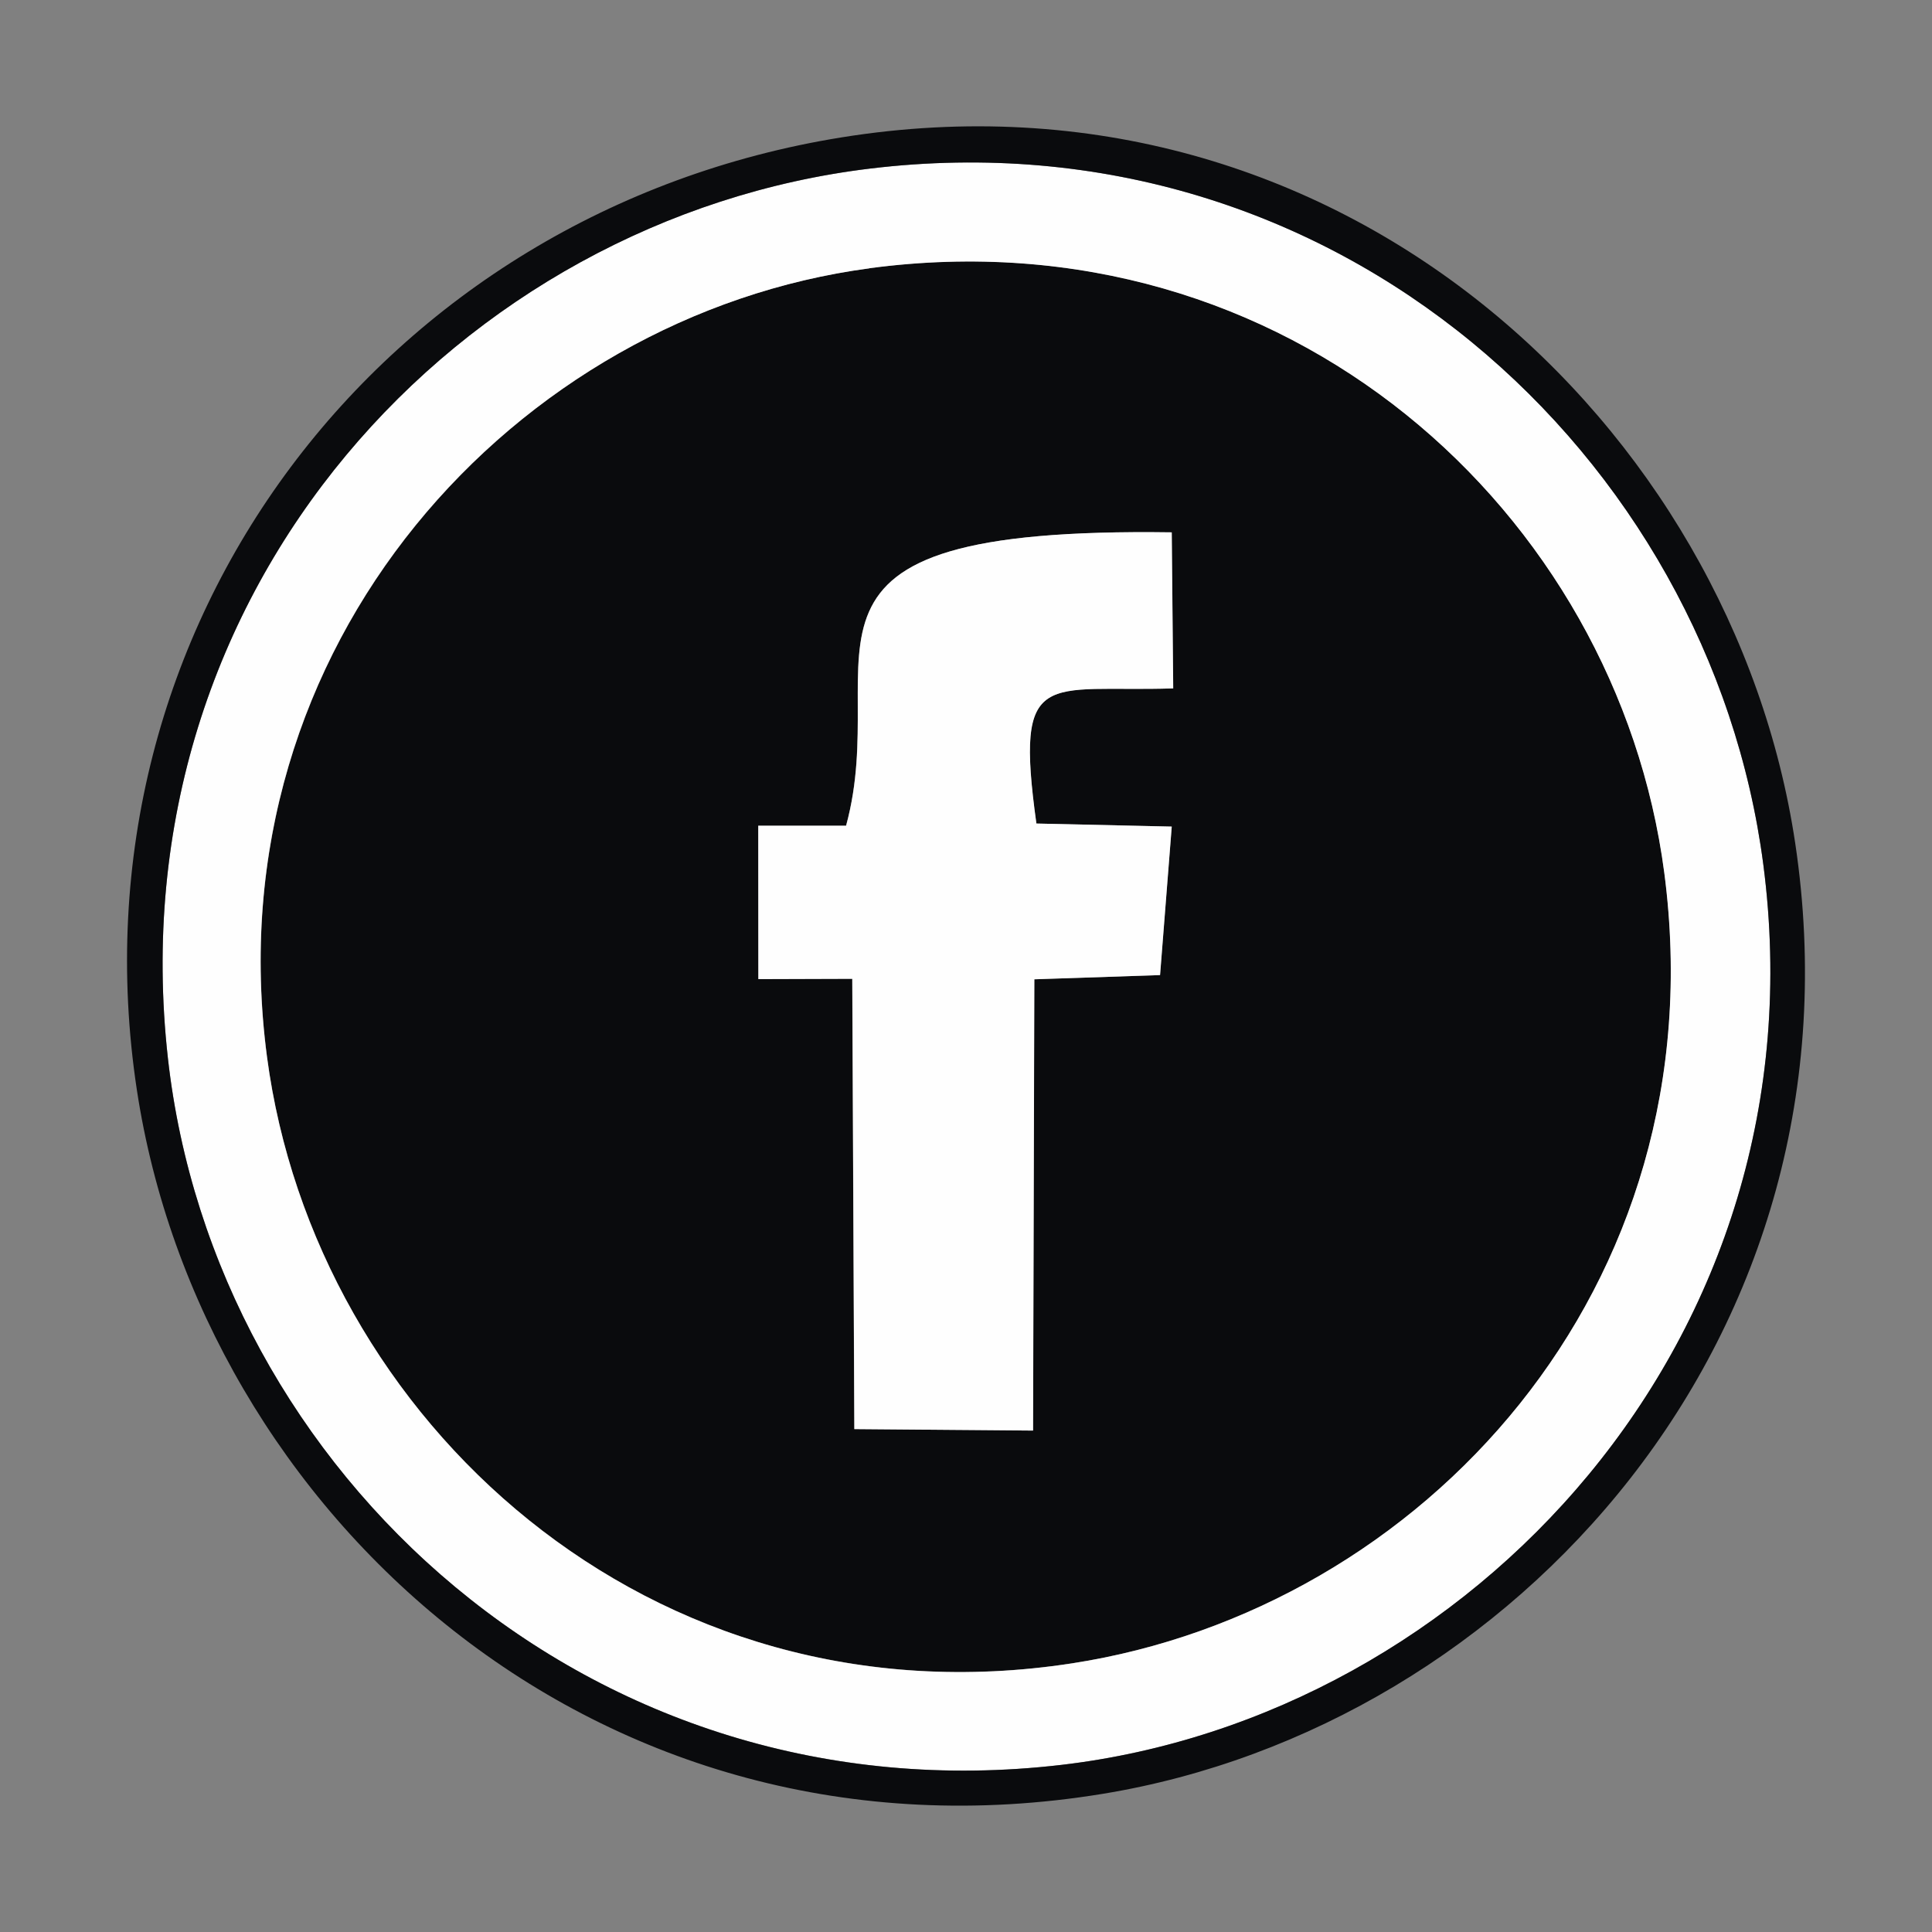
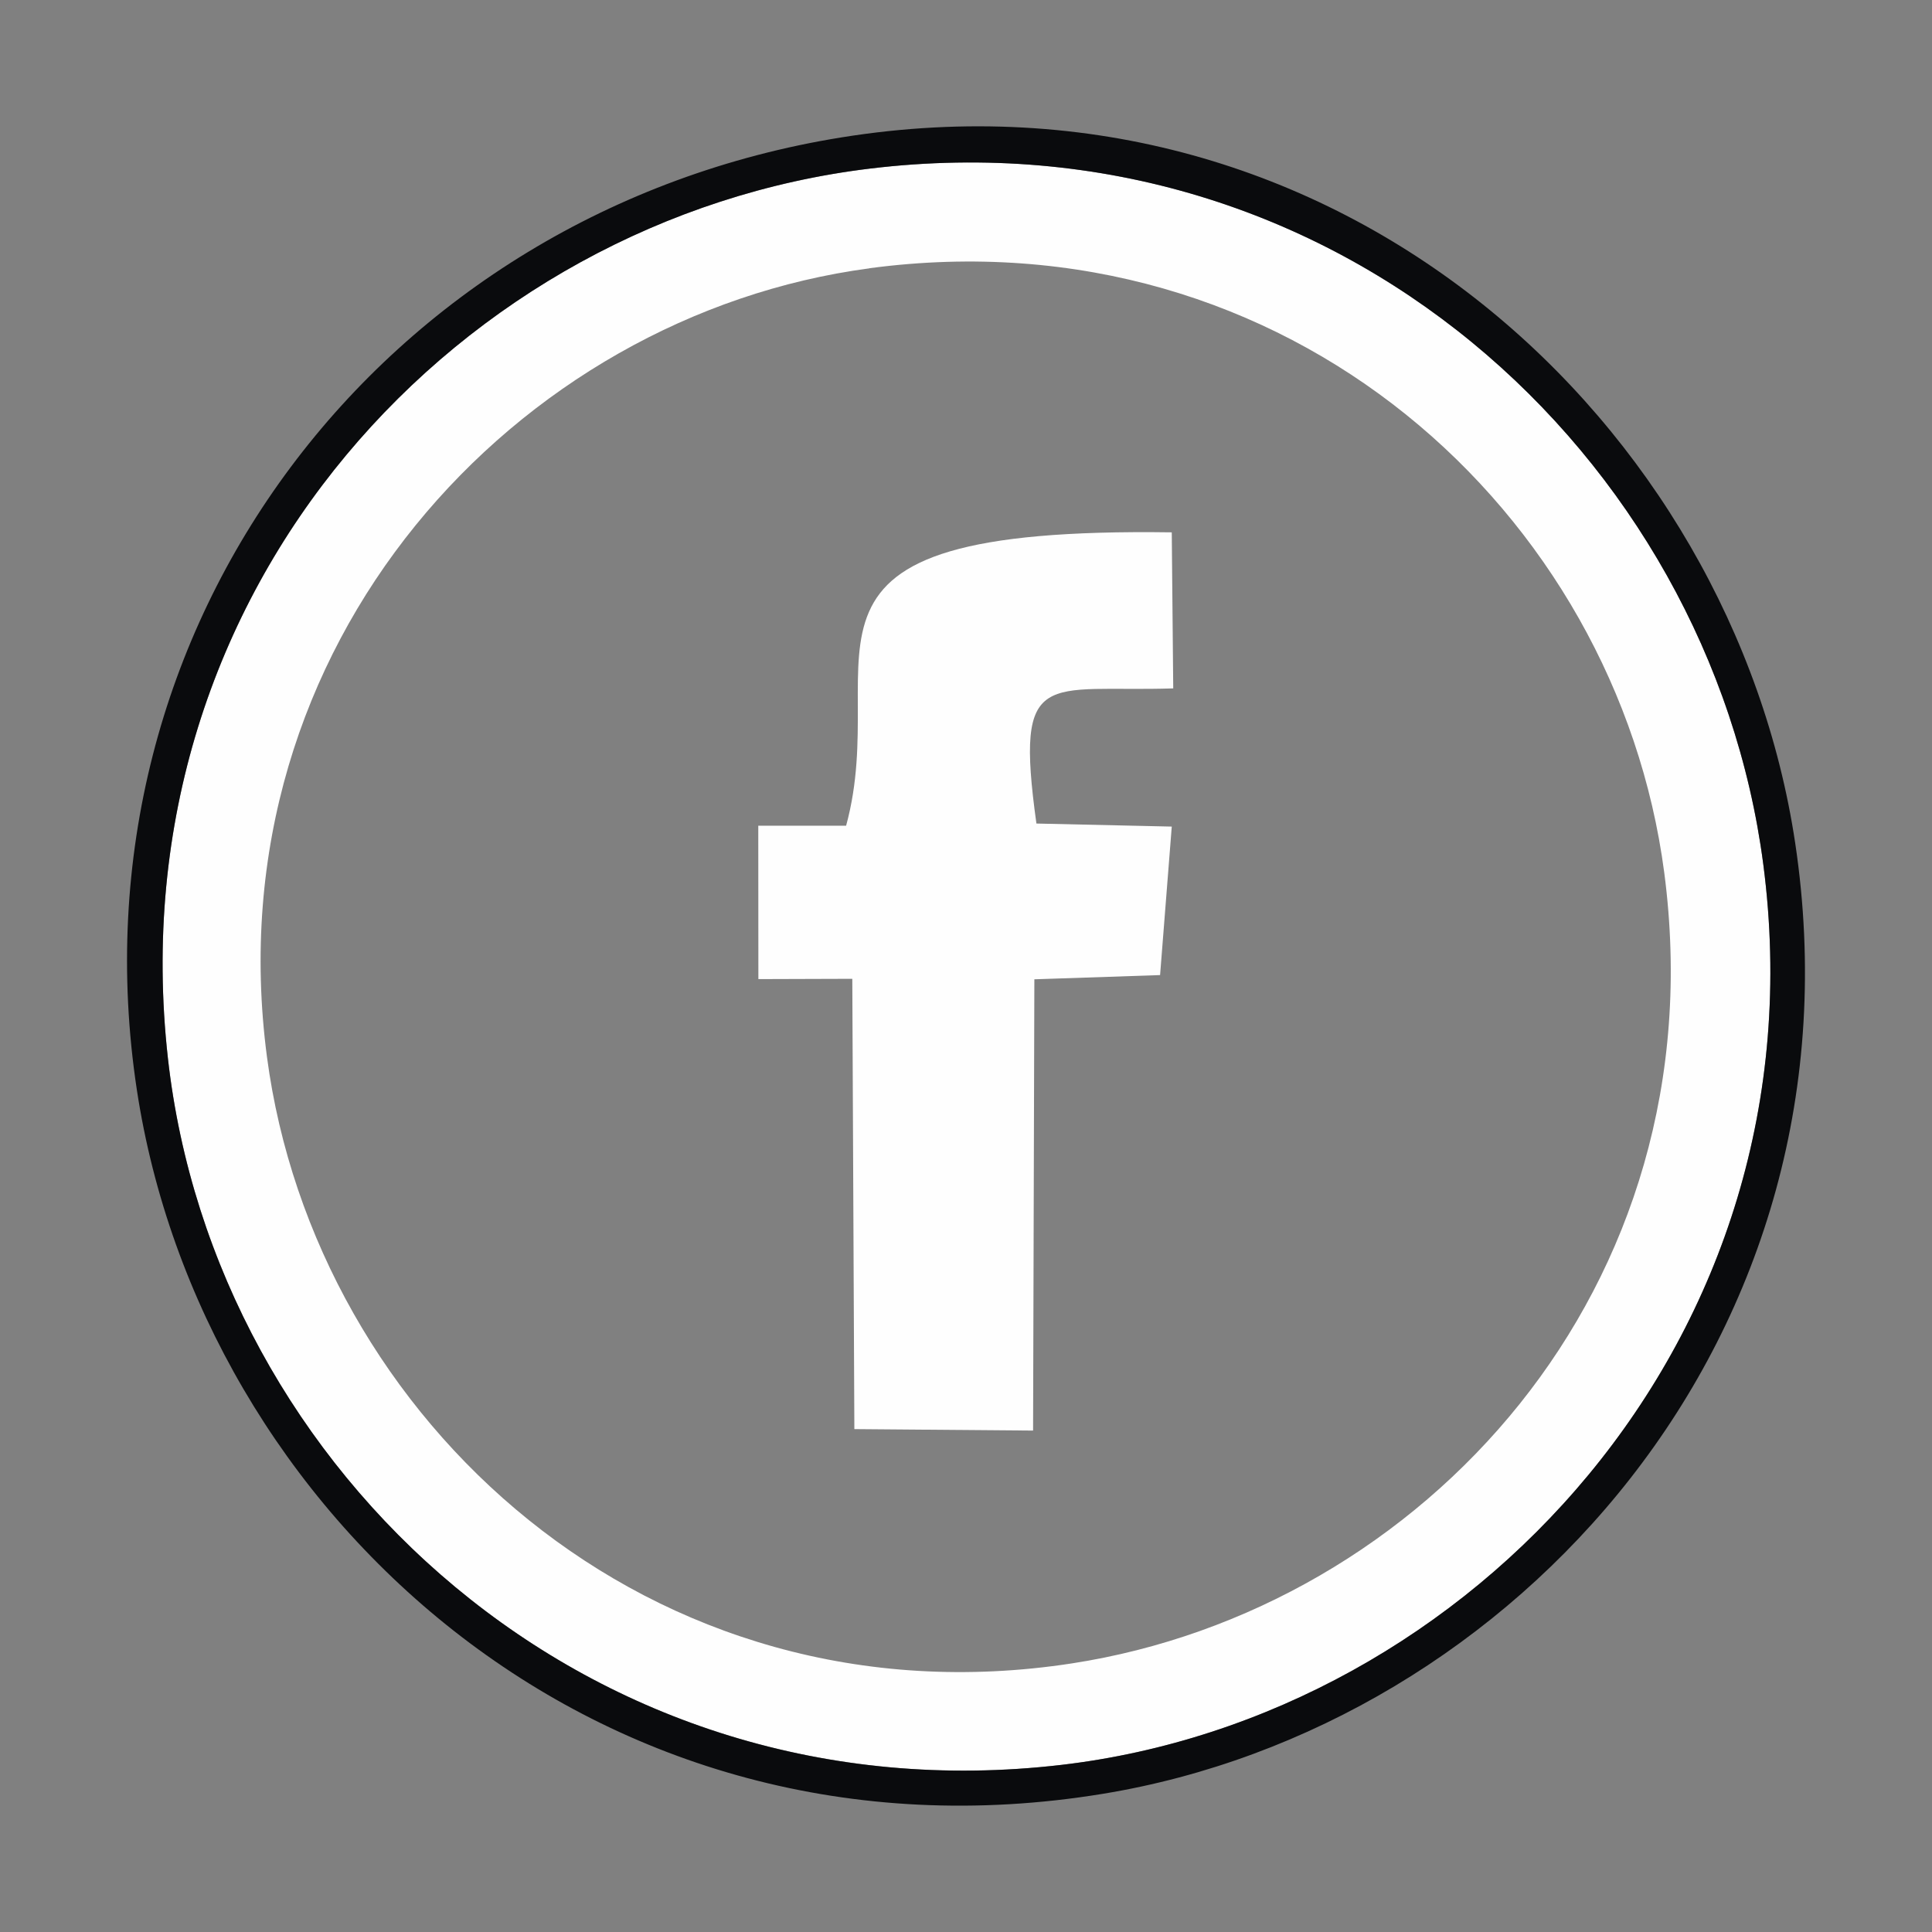
<svg xmlns="http://www.w3.org/2000/svg" xml:space="preserve" width="0.197in" height="0.197in" version="1.1" style="shape-rendering:geometricPrecision; text-rendering:geometricPrecision; image-rendering:optimizeQuality; fill-rule:evenodd; clip-rule:evenodd" viewBox="0 0 196.85 196.85">
  <rect x="0" y="0" width="196.85" height="196.85" fill="#808080" stroke="none" />
  <defs>
    <style type="text/css">
   
    .fil0 {fill:#0A0B0D}
    .fil1 {fill:#FEFEFE}
   
  </style>
  </defs>
  <g id="Layer_x0020_1">
    <path class="fil0" d="M-134.47 482.03c1.55,27.7 26.37,50.6 56.19,48.63 27.76,-1.84 50.66,-26.02 48.72,-56.11 -1.81,-28.06 -25.81,-50.6 -56.06,-48.88 -28.21,1.61 -50.55,25.94 -48.85,56.36z" />
    <path class="fil0" d="M371.84 330.29c-5.7,-0.76 -8.68,-7.13 -8.81,-13.54 -0.43,-20.96 25.39,-29.59 39.98,-21.15 22.84,13.22 5.38,57.52 -18.93,40.22 -1.03,4.19 -2.02,9.03 -3.56,12.93 -1.06,2.68 -4.43,8.66 -6.52,9.09 -1.5,-9.11 -0.27,-13.15 1.68,-21.46 4.97,-21.22 1.68,-10.84 2.09,-20.38 0.35,-8.13 8.81,-12.28 11.65,-6.01 2.41,5.33 -3.52,12.76 -2.45,20.19 14.64,13.68 26.87,-24.13 8.48,-30.39 -9.54,-3.25 -18.65,1.16 -22.07,6.93 -8.11,13.69 2.81,16.39 -1.54,23.56zm66.8 0.62c5.78,-31.22 -17.11,-56.19 -42.56,-60.82 -31.68,-5.76 -56.24,16.84 -61.06,42.34 -5.93,31.44 16.73,56.73 42.19,61.26 32.34,5.75 56.61,-16.74 61.43,-42.78z" />
    <path class="fil0" d="M101.54 307.53l5.15 -0.88c-1.27,2.98 -4.25,3.7 -5.09,6.33 -0.81,2.52 -0.68,7.83 -1.86,11.53 -8.7,27.31 -41.39,28 -50.25,18.76 6.1,-0.17 12.39,-1.09 15.85,-4.88 -5.79,-3.02 -6.1,-1.35 -9.85,-7.47 1.61,-1.41 1.15,-0.68 3.88,-1.44 -4.93,-3.02 -7.37,-3.81 -8.59,-11.01 3.07,-1.82 -4.23,1.8 3.06,-0.7l1.32 -0.56c-4.54,-1.89 -5.52,-9.52 -2.67,-14.15 4.21,5.88 13.65,11.12 24.87,12.35 -0.58,-8 2.55,-13.68 10.05,-14.71 11.57,-1.6 4.5,6.5 18.07,1.11 -1.45,3.94 -1.66,2.79 -3.93,5.74zm-35.91 -37.52c-26.23,4.53 -48.81,28.53 -43.63,60.27 4.27,26.16 29.06,48.84 60.64,43.56 26.16,-4.38 48.5,-29.07 43.13,-60.95 -4.29,-25.41 -29.11,-48.23 -60.13,-42.88z" />
    <path class="fil0" d="M142.99 498.78l0.96 6.08c-11.09,-4.77 -4.06,-1.57 -15.94,-2.08 -6.08,-0.26 -11.17,-2.71 -14.71,-5.61 -3.15,-2.58 -6.52,-7.52 -6,-13.87 1.31,-16.22 26.41,-22.19 38.19,-10.85 9.65,9.3 6.93,20.36 -2.49,26.33zm-37.02 -9.02c-3.47,-0.11 -8.13,-1.13 -10.44,-1.15 -2.67,-0.02 -5.71,2.51 -8.3,3.5 0.85,-7.94 2.07,-5.54 -3.1,-10.63 -10.87,-10.72 -6.13,-24.17 4.57,-30.94 15.76,-9.97 39.75,-1.69 41.97,14.31 -15.46,-0.64 -27,7.06 -24.7,24.91zm-0.63 -65.98c-47.64,8.76 -56.77,69.4 -22.36,93.73 10.3,7.28 25.09,12.78 40.98,9.86 29.15,-5.36 47.58,-32.92 42.57,-61.1 -4.59,-25.83 -29.52,-48.32 -61.2,-42.5z" />
    <path class="fil0" d="M356.76 506.14c1.22,-4.56 2.82,-8.37 4.18,-12.7 1.41,-4.52 -1.33,-6.58 -2.45,-11.3 -8.42,-35.23 43.15,-51.13 56.56,-18.42 9.2,22.44 -10.81,45.82 -34.48,40.22 -13.78,-3.26 -1.11,-4.06 -23.8,2.19zm81.76 -18.3c6.04,-31.44 -16.89,-57.21 -42.55,-61.51 -31.1,-5.21 -56.33,16.4 -60.92,42.16 -5.67,31.87 16.54,57.17 42.8,61.56 31.58,5.29 55.74,-16.56 60.67,-42.21z" />
    <path class="fil0" d="M-47.12 648.09c-1.41,10.99 -6.6,12.13 -17.75,12.23 -9.96,0.09 -19.96,0.02 -29.93,0.01 -9.16,-0.01 -19.09,0.35 -21.44,-8.26 -1.61,-5.88 -1.37,-22.78 -0.31,-28.99 1.77,-10.36 7.02,-11.77 17.62,-11.95 9.91,-0.17 19.96,-0.02 29.89,-0.02 10.43,-0.01 18,-0.33 20.86,8.62 1.78,5.58 1.86,22.18 1.07,28.36zm17.36 -6.64c4.46,-31.06 -18.72,-55.41 -44.84,-59.24 -30.99,-4.54 -55.87,18.37 -59.61,44.72 -4.47,31.52 18.3,56.06 44.83,59.74 31.54,4.36 55.77,-18.39 59.62,-45.22z" />
    <path class="fil0" d="M214.74 293.12c6.31,-1.04 23.31,-0.92 30.01,-0.18 8.69,0.97 14.05,5.72 15.48,14.07 1.07,6.22 0.99,24.07 0.24,30.5 -1.01,8.58 -5.98,14.11 -14.39,15.41 -6.56,1.02 -23.35,0.89 -30.13,0.17 -9,-0.96 -14.04,-6.02 -15.45,-14.5 -0.98,-5.94 -0.82,-23.66 -0.13,-29.94 0.97,-8.9 5.74,-14.11 14.37,-15.53zm8.26 -23.33c-26.41,3.63 -48.64,27.94 -44.82,58.81 3.33,26.97 28.56,49.86 59.89,45.37 25.93,-3.72 48.63,-28.25 44.45,-59.05 -3.65,-26.89 -28.23,-49.43 -59.52,-45.13z" />
    <path class="fil1" d="M-89.35 625.59c4.3,1.46 14.5,7.47 18.62,9.81 -2.48,3.16 -14.18,9.01 -18.46,10.85l-0.16 -20.66zm42.23 22.5c0.79,-6.18 0.71,-22.78 -1.07,-28.36 -2.85,-8.94 -10.43,-8.63 -20.86,-8.62 -9.93,0.01 -19.98,-0.14 -29.89,0.02 -10.6,0.18 -15.85,1.59 -17.62,11.95 -1.06,6.21 -1.3,23.11 0.31,28.99 2.36,8.61 12.29,8.25 21.44,8.26 9.96,0.01 19.97,0.08 29.93,-0.01 11.15,-0.11 16.35,-1.24 17.75,-12.23z" />
    <path class="fil1" d="M105.34 423.78c31.67,-5.83 56.61,16.66 61.2,42.5 5.01,28.18 -13.42,55.74 -42.57,61.1 -15.9,2.92 -30.68,-2.58 -40.98,-9.86 -34.41,-24.33 -25.28,-84.97 22.36,-93.73zm68.7 61.11c5.81,-35.49 -20.31,-63.78 -49.67,-68.61 -35.93,-5.92 -64.11,20.43 -68.92,50.11 -5.79,35.67 20.63,63.86 50.09,68.48 35.77,5.61 63.64,-20.27 68.5,-49.98z" />
    <path class="fil1" d="M223 269.8c31.29,-4.3 55.87,18.24 59.52,45.13 4.18,30.8 -18.52,55.33 -44.45,59.05 -31.33,4.5 -56.55,-18.4 -59.89,-45.37 -3.82,-30.87 18.41,-55.19 44.82,-58.81zm66.91 59.46c4.18,-35.14 -21.41,-62.59 -51.22,-66.76 -35.19,-4.92 -63.62,20.99 -67.75,51.04 -4.91,35.76 21.2,63.76 51.51,67.87 35.34,4.79 63.83,-21.59 67.46,-52.16z" />
    <path class="fil1" d="M-134.47 482.03c-1.7,-30.42 20.64,-54.75 48.85,-56.36 30.25,-1.72 54.25,20.81 56.06,48.88 1.94,30.09 -20.96,54.27 -48.72,56.11 -29.81,1.98 -54.63,-20.92 -56.19,-48.63zm-7.39 0c1.73,31.95 29.75,57.92 63.64,56.02 31.9,-1.79 57.78,-29.22 56.06,-63.41 -1.6,-31.84 -29.61,-58.45 -63.52,-56.37 -32.03,1.97 -58.05,29.16 -56.18,63.75z" />
    <path class="fil1" d="M438.64 330.91c-4.82,26.04 -29.08,48.53 -61.43,42.78 -25.46,-4.53 -48.12,-29.82 -42.19,-61.26 4.81,-25.5 29.37,-48.1 61.06,-42.34 25.44,4.63 48.33,29.6 42.56,60.82zm-60.7 -68.29c-30.05,4.69 -56.22,32.67 -50.43,68.6 4.82,29.89 32.88,55.65 68.86,49.97 29.5,-4.66 55.51,-33.35 49.67,-68.76 -4.9,-29.69 -32.74,-55.33 -68.1,-49.81z" />
    <path class="fil1" d="M438.52 487.84c-4.93,25.65 -29.09,47.5 -60.67,42.21 -26.26,-4.39 -48.47,-29.69 -42.8,-61.56 4.59,-25.76 29.81,-47.37 60.92,-42.16 25.66,4.3 48.59,30.07 42.55,61.51zm-111.06 -0.83c4.42,29.91 32.74,55.93 68.35,50.51 29.6,-4.5 55.72,-32.72 50.29,-68.34 -4.53,-29.7 -32.46,-55.48 -67.78,-50.43 -30.09,4.3 -56.17,32.45 -50.87,68.27z" />
    <path class="fil1" d="M65.62 270c31.02,-5.35 55.84,17.46 60.13,42.88 5.38,31.88 -16.97,56.57 -43.13,60.95 -31.58,5.29 -56.37,-17.4 -60.64,-43.56 -5.19,-31.74 17.4,-55.74 43.63,-60.27zm-51.22 59.25c3.46,30.26 32.01,56.71 66.84,52.24 30.48,-3.91 56.76,-31.56 52.2,-67.14 -3.89,-30.42 -31.8,-56.26 -66.8,-52.03 -30.61,3.69 -56.29,31.55 -52.24,66.93z" />
    <path class="fil1" d="M-29.76 641.45c-3.85,26.83 -28.08,49.58 -59.62,45.22 -26.54,-3.67 -49.3,-28.21 -44.83,-59.74 3.73,-26.36 28.62,-49.27 59.61,-44.72 26.12,3.83 49.3,28.18 44.84,59.24zm-57.3 -66.66c-31.54,2.75 -57.5,30.04 -54.6,64.89 2.59,31.24 30.43,57.42 65.02,54.41 31.09,-2.7 57.57,-30.41 54.28,-65.14 -2.95,-31.1 -30.07,-57.19 -64.7,-54.17z" />
    <path class="fil0" d="M377 477.7c-9.26,-13.18 1.2,-21.51 4.8,-12.2 2.28,5.91 -0.04,3.81 -1,8.23 2.84,4.1 5.04,6.2 10.14,8.54 2.48,-1.32 1.7,-1.46 4.3,-3.8l7.4 3.23c-1.19,13.95 -19.25,5.1 -25.63,-3.98zm-12.74 21.08c3.08,-0.73 7,-2.76 9.85,-2.31 1.41,0.22 17.35,9.3 29.71,-2.41 27.07,-25.62 -12.89,-60.78 -35.24,-35.24 -10.72,12.25 -5.19,22.1 -2.34,29.71 1.18,3.16 -1.2,6.89 -1.97,10.25z" />
    <path class="fil1" d="M101.54 307.53c2.27,-2.94 2.48,-1.8 3.93,-5.74 -13.57,5.39 -6.49,-2.71 -18.07,-1.11 -7.5,1.04 -10.63,6.72 -10.05,14.71 -11.22,-1.23 -20.66,-6.47 -24.87,-12.35 -2.85,4.63 -1.87,12.26 2.67,14.15l-1.32 0.56c-7.3,2.5 0.01,-1.13 -3.06,0.7 1.23,7.2 3.66,7.99 8.59,11.01 -2.74,0.76 -2.28,0.03 -3.88,1.44 3.75,6.13 4.06,4.45 9.85,7.47 -3.46,3.79 -9.75,4.7 -15.85,4.88 8.86,9.24 41.56,8.55 50.25,-18.76 1.18,-3.7 1.05,-9.01 1.86,-11.53 0.84,-2.63 3.82,-3.35 5.09,-6.33l-5.15 0.88z" />
    <path class="fil0" d="M215.13 325.93c-1.56,-9.23 4.88,-17.05 12.33,-18.26 9.5,-1.54 17.02,4.83 18.29,12.48 3.52,21.11 -27.48,24.35 -30.63,5.78zm-1.73 -26.77c-7.41,2.44 -7.81,8 -7.91,16.8 -0.29,24.31 -2.5,31.83 18.56,32.01 24.6,0.2 31.06,2.11 31.27,-17.87 0.06,-5.73 0.59,-18.88 -0.79,-23.81 -2.15,-7.69 -8.27,-8.13 -17.19,-8.23 -7.04,-0.08 -17.69,-0.96 -23.94,1.1z" />
    <path class="fil1" d="M105.97 489.76c-2.29,-17.85 9.24,-25.55 24.7,-24.91 -2.22,-16 -26.22,-24.28 -41.97,-14.31 -10.7,6.77 -15.44,20.22 -4.57,30.94 5.17,5.09 3.94,2.69 3.1,10.63 2.58,-1 5.63,-3.52 8.3,-3.5 2.32,0.02 6.98,1.04 10.44,1.15z" />
    <path class="fil1" d="M371.84 330.29c4.35,-7.17 -6.58,-9.86 1.54,-23.56 3.42,-5.77 12.53,-10.18 22.07,-6.93 18.39,6.26 6.16,44.07 -8.48,30.39 -1.07,-7.43 4.86,-14.86 2.45,-20.19 -2.83,-6.27 -11.3,-2.11 -11.65,6.01 -0.41,9.54 2.88,-0.84 -2.09,20.38 -1.94,8.31 -3.18,12.35 -1.68,21.46 2.1,-0.43 5.46,-6.42 6.52,-9.09 1.54,-3.9 2.53,-8.74 3.56,-12.93 24.31,17.3 41.77,-27.01 18.93,-40.22 -14.59,-8.44 -40.41,0.19 -39.98,21.15 0.13,6.41 3.11,12.78 8.81,13.54z" />
    <path class="fil1" d="M142.99 498.78c9.42,-5.97 12.14,-17.04 2.49,-26.33 -11.78,-11.33 -36.88,-5.37 -38.19,10.85 -0.51,6.35 2.85,11.28 6,13.87 3.54,2.91 8.63,5.35 14.71,5.61 11.89,0.51 4.86,-2.69 15.94,2.08l-0.96 -6.08z" />
    <path class="fil0" d="M-87.06 574.8c34.62,-3.02 61.74,23.07 64.7,54.17 3.3,34.73 -23.19,62.44 -54.28,65.14 -34.59,3.01 -62.43,-23.17 -65.02,-54.41 -2.89,-34.86 23.06,-62.14 54.6,-64.89zm67.37 66.66c4.16,-36.67 -23.1,-65.52 -54.95,-69.35 -36.74,-4.41 -65.89,23.2 -69.62,54.64 -4.39,37.01 22.82,66.22 54.7,69.96 36.97,4.34 66.2,-22.88 69.87,-55.26z" />
    <path class="fil1" d="M213.39 299.16c6.25,-2.06 16.9,-1.18 23.94,-1.1 8.93,0.1 15.05,0.55 17.19,8.23 1.38,4.93 0.85,18.08 0.79,23.81 -0.21,19.97 -6.67,18.07 -31.27,17.87 -21.06,-0.17 -18.85,-7.7 -18.56,-32.01 0.11,-8.8 0.5,-14.36 7.91,-16.8zm1.34 -6.04c-8.63,1.42 -13.4,6.63 -14.37,15.53 -0.69,6.28 -0.85,24 0.13,29.94 1.41,8.48 6.45,13.54 15.45,14.5 6.78,0.72 23.57,0.85 30.13,-0.17 8.4,-1.3 13.37,-6.83 14.39,-15.41 0.76,-6.43 0.83,-24.28 -0.24,-30.5 -1.44,-8.35 -6.79,-13.1 -15.48,-14.07 -6.69,-0.74 -23.7,-0.86 -30.01,0.18z" />
-     <path class="fil0" d="M-141.86 482.03c-1.87,-34.59 24.15,-61.78 56.18,-63.75 33.91,-2.09 61.93,24.53 63.52,56.37 1.72,34.19 -24.17,61.62 -56.06,63.41 -33.89,1.9 -61.91,-24.07 -63.64,-56.02zm-2.34 3.32c3.43,31.72 32.66,58.98 68.82,55.09 32.3,-3.47 59.36,-32.13 55.61,-68.7 -3.35,-32.61 -32.25,-59.45 -68.94,-55.85 -32.39,3.17 -59.45,32.69 -55.49,69.46z" />
    <g id="_2095107951744">
-       <path class="fil0" d="M105.6 83.91l13.78 0.31 -1.19 15.13 -12.81 0.43 -0.13 45.98 -18.21 -0.15 -0.21 -45.88 -9.57 0.03 -0.01 -15.63 8.95 0c4.82,-17.62 -9.67,-30.49 33.18,-29.89l0.15 15.9c-13,0.41 -16.19,-2.35 -13.94,13.77zm-17 -56.58c-35.93,4.79 -66.94,38.31 -61.39,80.34 4.87,36.87 38.98,68.44 82.03,61.8 35.62,-5.5 65.91,-38.17 60.34,-80.56 -4.82,-36.7 -38.38,-67.27 -80.98,-61.59z" />
      <path class="fil1" d="M88.59 27.33c42.6,-5.68 76.16,24.89 80.98,61.59 5.57,42.39 -24.72,75.06 -60.34,80.56 -43.05,6.64 -77.15,-24.93 -82.03,-61.8 -5.56,-42.04 25.45,-75.56 61.39,-80.34zm0.02 -10.15c-41.52,5.03 -76.88,42.6 -71.5,90.66 4.71,42.04 43.01,77.6 91.06,71.98 41.56,-4.86 77.82,-43.41 71.49,-91.76 -5.43,-41.56 -43.41,-76.66 -91.05,-70.88z" />
      <path class="fil1" d="M105.6 83.91c-2.24,-16.11 0.94,-13.36 13.94,-13.77l-0.15 -15.9c-42.85,-0.61 -28.36,12.26 -33.18,29.89l-8.95 0 0.01 15.63 9.57 -0.03 0.21 45.88 18.21 0.15 0.13 -45.98 12.81 -0.43 1.19 -15.13 -13.78 -0.31z" />
      <path class="fil0" d="M88.61 17.18c47.64,-5.78 85.62,29.33 91.05,70.88 6.33,48.35 -29.94,86.89 -71.49,91.76 -48.04,5.63 -86.35,-29.94 -91.06,-71.98 -5.38,-48.06 29.98,-85.63 71.5,-90.66zm-2.88 -3.18c-46.77,7.53 -78.95,49.75 -71.79,97.02 6.51,42.96 46.86,80.21 98.43,71.75 41.82,-6.85 78.07,-46.67 70.54,-96.88 -6.35,-42.37 -46.23,-80.09 -97.18,-71.89z" />
    </g>
    <path class="fil0" d="M14.41 329.25c-4.05,-35.38 21.63,-63.24 52.24,-66.93 35,-4.22 62.91,21.61 66.8,52.03 4.56,35.57 -21.73,63.22 -52.2,67.14 -34.83,4.47 -63.38,-21.98 -66.84,-52.24zm49.72 -69.09c-31.24,5.28 -57.97,33.85 -52.02,71.62 4.89,31.08 34.85,58.14 72.16,51.87 30.66,-5.15 57.78,-34.43 51.39,-72.28 -5.12,-30.34 -34.65,-57.45 -71.53,-51.22z" />
    <path class="fil0" d="M289.91 329.25c-3.63,30.57 -32.12,56.95 -67.46,52.16 -30.31,-4.11 -56.41,-32.12 -51.51,-67.87 4.13,-30.05 32.56,-55.96 67.75,-51.04 29.82,4.17 55.41,31.62 51.22,66.76zm-67.76 -69.43c-31.49,4.03 -58.19,32.94 -53.92,69.62 3.73,32.09 33.48,59.48 70.64,54.54 31.5,-4.2 58.04,-33.33 53.57,-70.09 -3.88,-31.91 -33.51,-58.77 -70.29,-54.06z" />
    <path class="fil0" d="M174.04 484.89c-4.86,29.7 -32.73,55.59 -68.5,49.98 -29.46,-4.62 -55.87,-32.81 -50.09,-68.48 4.81,-29.68 32.98,-56.03 68.92,-50.11 29.35,4.83 55.48,33.13 49.67,68.61zm2.64 0c5.97,-37.09 -21.94,-66.91 -52.89,-71.31 -36.86,-5.24 -65.84,21.07 -70.82,51.91 -6.04,37.37 21.08,67.42 52.36,71.96 37.65,5.46 66.28,-21.03 71.35,-52.56z" />
    <path class="fil0" d="M327.46 487.01c-5.3,-35.81 20.78,-63.96 50.87,-68.27 35.32,-5.04 63.25,20.74 67.78,50.43 5.43,35.62 -20.69,63.84 -50.29,68.34 -35.61,5.42 -63.93,-20.6 -68.35,-50.51zm-2.83 -1.66c3.3,31.96 32.69,59.01 69.11,55.06 32.26,-3.5 59.17,-32.54 55.26,-69.12 -3.46,-32.42 -32.83,-59.34 -69.38,-55.34 -32.22,3.52 -58.78,32.7 -55,69.4z" />
    <path class="fil0" d="M377.94 262.62c35.36,-5.53 63.2,20.12 68.1,49.81 5.84,35.41 -20.17,64.1 -49.67,68.76 -35.98,5.69 -64.04,-20.08 -68.86,-49.97 -5.8,-35.93 20.38,-63.91 50.43,-68.6zm-0.21 -2.63c-31.52,4.73 -58.3,33.89 -52.81,71.41 4.52,30.89 34.22,58.28 71.61,52.36 30.98,-4.9 57.89,-34.09 52.09,-71.58 -4.78,-30.89 -34.2,-57.69 -70.89,-52.19z" />
    <path class="fil1" d="M364.26 498.78c0.77,-3.37 3.15,-7.09 1.97,-10.25 -2.84,-7.61 -8.38,-17.46 2.34,-29.71 22.35,-25.54 62.31,9.61 35.24,35.24 -12.37,11.71 -28.3,2.63 -29.71,2.41 -2.85,-0.44 -6.77,1.58 -9.85,2.31zm-7.5 7.36c22.69,-6.25 10.03,-5.44 23.8,-2.19 23.67,5.59 43.69,-17.78 34.48,-40.22 -13.41,-32.7 -64.98,-16.81 -56.56,18.42 1.13,4.71 3.87,6.78 2.45,11.3 -1.35,4.32 -2.96,8.13 -4.18,12.7z" />
    <path class="fil1" d="M228.33 313.2c11.98,-3.07 17.64,15.74 4.96,19.48 -12.83,3.78 -19.05,-15.87 -4.96,-19.48zm-13.21 12.72c3.15,18.57 34.15,15.33 30.63,-5.78 -1.28,-7.65 -8.8,-14.02 -18.29,-12.48 -7.46,1.21 -13.9,9.03 -12.33,18.26z" />
    <path class="fil0" d="M228.33 313.2c-14.09,3.61 -7.87,23.26 4.96,19.48 12.68,-3.74 7.02,-22.55 -4.96,-19.48z" />
    <path class="fil1" d="M402.63 481.69l-7.4 -3.23c-2.6,2.34 -1.81,2.48 -4.3,3.8 -5.1,-2.33 -7.3,-4.43 -10.14,-8.54 0.96,-4.42 3.28,-2.32 1,-8.23 -3.6,-9.3 -14.06,-0.98 -4.8,12.2 6.39,9.08 24.44,17.93 25.63,3.98z" />
    <path class="fil0" d="M-89.19 646.26c4.28,-1.84 15.97,-7.69 18.46,-10.85 -4.12,-2.34 -14.31,-8.35 -18.62,-9.81l0.16 20.66z" />
    <path class="fil1" d="M-68.11 461.84l-0.24 0.22 -0.38 0.36 -0.2 0.23 -0.19 0.2 -0.2 0.2 -0.2 0.23 -1.19 0.94 -0.2 0.23c0.02,0.28 0.08,0.21 -0.2,0.19l-0.22 0.18 -0.2 0.2 -0.2 0.23 -1.19 0.93 -0.2 0.24c0.02,0.27 0.08,0.2 -0.19,0.2l-0.2 0.2 -0.2 0.23 -1.19 0.94 -0.2 0.23 -0.19 0.2 -0.2 0.2 -0.2 0.22 -1.19 0.94 -0.19 0.23c0.01,0.28 0.07,0.21 -0.21,0.19l-0.22 0.18 -0.2 0.2 -0.2 0.23 -1.19 0.94 -0.2 0.24c0.02,0.27 0.08,0.2 -0.19,0.2l-0.2 0.2 -0.2 0.23 -1.19 0.94 -0.2 0.23 -0.19 0.2 -0.2 0.2 -0.2 0.22 -1.19 0.94 -0.2 0.23 -0.19 0.2 -0.2 0.2 -0.21 0.23 -1.19 0.93 -0.2 0.23 -0.19 0.2 -0.2 0.2c0.01,0.29 0.08,0.21 -0.21,0.23l-1.19 0.93 -0.19 0.23c0.02,0.28 0.08,0.21 -0.21,0.19l-0.22 0.18 -0.2 0.2 -0.2 0.22 -1.19 0.93c0,0.3 0.08,0.23 -0.2,0.24 0.02,0.27 0.08,0.2 -0.19,0.2l-0.2 0.2 -0.2 0.23 -1.19 0.93 -0.2 0.24c0.02,0.27 0.09,0.2 -0.19,0.2l-0.2 0.2 -0.2 0.23 -1.19 0.93 -0.2 0.23c0.02,0.27 0.08,0.2 -0.19,0.2l-0.2 0.2 -0.2 0.22 -0.96 0.98 -0.22 0.22 -0.01 0.12 -0.18 0.33 0.02 1.08 -0.24 1.01 0 1.31 -0.18 0.77 -0.03 1.22 -0.17 0.77 0 1.28 -0.23 1.02 -0.01 1.28c-0.04,0.67 0.09,0.32 -0.29,0.46l-0.09 -0.28 -0.17 -0.33 -0.03 -0.28 -0.17 -0.33 -0.03 -0.28 -0.17 -0.33 -0.03 -0.28 -0.16 -0.33 -0.05 -0.22c-0.33,0 -0.22,0.06 -0.17,-0.34l-0.02 -0.28c-0.28,0 -0.2,0.07 -0.2,-0.22l0 -0.23 0 -0.16 -0.19 -0.23 0 -0.23 0 -0.16 -0.19 -0.24 -0 -0.22 -0.02 -0.27 -0.17 -0.35 -0.06 -0.19 -0.16 -0.33 -0.03 -0.28 -0.16 -0.33 -0.03 -0.28 -0.16 -0.33 -0.03 -0.28 -0.17 -0.33 -0.03 -0.28 -0.17 -0.34 -0.04 -0.24 -0.17 -0.34 -0.02 -0.29 -0.16 -0.33 -0.04 -0.22c-0.34,0 -0.22,0.06 -0.17,-0.34l-0.02 -0.29c-0.28,0 -0.2,0.06 -0.2,-0.23l0 -0.24 0 -0.17 -0.19 -0.24 -0 -0.23 -0.02 -0.26 -0.17 -0.34 -0.03 -0.25 -0.17 -0.33 -0 -0.15 -0.19 -0.23 -0.01 -0.22 -0 -0.14 -0.19 -0.22 -0 -0.22 -0 -0.14 -0.19 -0.22 -0 -0.22 0.02 -0.2 -0.24 -0.37 0.03 -0.28 0.18 -0.33 0.37 -0.36 0.22 -0.23 0.4 -0.16c0,-0.29 -0.07,-0.21 0.22,-0.22l0.38 -0.16c0,-0.31 -0.08,-0.23 0.22,-0.22l0.18 0.02 0.24 -0.23 0.36 -0.17 0.22 -0.22 0.4 -0.16 0.22 -0.22 0.13 -0.01 0.23 -0.23 0.37 -0.17 0.22 -0.22 0.4 -0.16 0.22 -0.22 0.38 -0.17c0,-0.3 -0.07,-0.22 0.22,-0.22l0.13 -0.02 0.22 -0.22 0.4 -0.16c0,-0.29 -0.07,-0.22 0.22,-0.22l0.37 -0.16c0,-0.31 -0.08,-0.24 0.23,-0.23l0.18 0.02 0.24 -0.23 0.36 -0.17 0.22 -0.22 0.4 -0.16 0.22 -0.22 0.13 -0.01 0.23 -0.22 0.37 -0.17 0.22 -0.22 0.4 -0.16c0,-0.29 -0.07,-0.21 0.22,-0.22l0.38 -0.17c0,-0.3 -0.07,-0.23 0.22,-0.22l0.18 0.02 0.24 -0.24 0.35 -0.17 0.22 -0.22 0.35 -0.18c0,-0.31 -0.08,-0.24 0.23,-0.23l0.17 0.02 0.24 -0.23 0.36 -0.17 0.22 -0.22 0.41 -0.16 0.21 -0.22 0.39 -0.17c0,-0.29 -0.07,-0.22 0.22,-0.22l0.12 -0.02 0.22 -0.22 0.4 -0.15c0,-0.29 -0.07,-0.22 0.22,-0.23l0.38 -0.16c0,-0.31 -0.07,-0.24 0.23,-0.22l0.18 0.02 0.24 -0.24 0.36 -0.17 0.22 -0.22 0.4 -0.16 0.22 -0.22 0.14 -0.01 0.23 -0.23 0.37 -0.17 0.22 -0.22 0.4 -0.16c0,-0.29 -0.07,-0.21 0.21,-0.22l0.39 -0.17c0,-0.3 -0.07,-0.22 0.22,-0.22l0.13 -0.02 0.22 -0.22 0.4 -0.16c0,-0.3 -0.07,-0.22 0.22,-0.23l0.38 -0.16c0,-0.31 -0.08,-0.24 0.23,-0.23l0.18 0.02 0.23 -0.23 0.37 -0.17 0.22 -0.22 0.4 -0.16 0.22 -0.22 0.14 -0.01 0.24 -0.19 0.23 -0.19 0.13 -0.02 0.22 -0.22 0.4 -0.16c0,-0.29 -0.07,-0.21 0.22,-0.22l0.38 -0.17c0,-0.3 -0.08,-0.23 0.22,-0.22l0.18 0.02 0.24 -0.24 0.36 -0.16 0.22 -0.23 0.34 -0.17c0,-0.32 -0.08,-0.25 0.23,-0.23l0.17 0.02 0.23 -0.22 0.37 -0.17 0.22 -0.22 0.4 -0.16 0.22 -0.22 0.39 -0.16c0,-0.3 -0.07,-0.22 0.22,-0.22l0.13 -0.02 0.22 -0.22 0.4 -0.16c0,-0.3 -0.07,-0.22 0.22,-0.22l0.38 -0.16c0,-0.31 -0.07,-0.24 0.23,-0.22l0.15 0 0.22 -0.22 0.54 -0.2 0.28 -0.18 0.18 0c0.26,-0.21 0.38,-0.45 0.79,0l0.39 -0.01c0.26,0.21 0.36,-0.02 0.03,0.31l-0.19 0.47zm7.59 -10.29l-0.21 -0.02c0,0.32 0.06,0.21 -0.31,0.17l-0.29 0.03 -0.29 0.17 -0.26 0.04 -0.3 0.17 -0.15 0 -0.29 0.18 -0.23 0.06 -0.3 0.17 -0.16 -0.01c0,0.32 0.07,0.22 -0.3,0.18l-0.29 0.03 -0.29 0.18 -0.17 -0c0,0.29 0.06,0.19 -0.28,0.17l-0.25 0.05c0,0.3 0.06,0.2 -0.3,0.18l-0.3 0.02 -0.31 0.18 -0.14 0 -0.3 0.17 -0.23 0.06 -0.3 0.17 -0.17 -0c0,0.3 0.06,0.2 -0.29,0.17l-0.25 0.05c0,0.3 0.06,0.2 -0.3,0.17l-0.3 0.02 -0.31 0.18 -0.15 -0 -0.29 0.18 -0.23 0.06 -0.3 0.17 -0.17 -0c0,0.31 0.06,0.2 -0.29,0.17l-0.29 0.03 -0.3 0.18 -0.26 0.04 -0.3 0.18 -0.15 0 -0.29 0.17 -0.23 0.06 -0.3 0.18 -0.17 -0.01c0,0.32 0.07,0.22 -0.3,0.18l-0.29 0.03 -0.3 0.17 -0.26 0.04 -0.3 0.18 -0.15 0 -0.29 0.17 -0.23 0.06 -0.3 0.17 -0.16 -0.01c0,0.33 0.07,0.22 -0.3,0.18l-0.28 0.03 -0.3 0.18 -0.17 -0c0,0.29 0.06,0.19 -0.28,0.17l-0.25 0.05c0,0.3 0.06,0.2 -0.29,0.18l-0.3 0.02 -0.31 0.19 -0.08 0.02c0,0.33 0.07,0.23 -0.3,0.18l-0.28 0.03 -0.29 0.17 -0.17 -0c0,0.3 0.06,0.2 -0.29,0.17l-0.25 0.05c0,0.3 0.06,0.2 -0.3,0.17l-0.3 0.02 -0.3 0.18 -0.15 0 -0.29 0.17 -0.23 0.06 -0.3 0.17 -0.17 -0c0,0.31 0.06,0.21 -0.29,0.17l-0.29 0.03 -0.29 0.18 -0.26 0.04 -0.3 0.18 -0.15 0 -0.29 0.17 -0.23 0.06 -0.3 0.17 -0.17 -0.01c0,0.31 0.06,0.21 -0.3,0.18l-0.28 0.03 -0.3 0.18 -0.26 0.04 -0.3 0.18 -0.15 0 -0.29 0.17 -0.23 0.06 -0.3 0.17 -0.16 -0c0,0.32 0.06,0.22 -0.3,0.18l-0.28 0.03 -0.3 0.18 -0.17 -0c0,0.3 0.06,0.19 -0.28,0.17l-0.25 0.05c0,0.3 0.06,0.2 -0.3,0.18l-0.3 0.02 -0.31 0.19 -0.08 0.02c0,0.33 0.07,0.23 -0.31,0.18l-0.28 0.03 -0.3 0.18 -0.17 -0.01c0,0.3 0.06,0.2 -0.29,0.17l-0.24 0.05c0,0.3 0.06,0.2 -0.3,0.18l-0.3 0.02 -0.31 0.18 -0.15 0 -0.29 0.17 -0.23 0.06 -0.3 0.17 -0.17 -0c0,0.31 0.06,0.21 -0.3,0.18l-0.29 0.03 -0.3 0.18 -0.26 0.04 -0.3 0.18 -0.15 0 -0.29 0.18 -0.23 0.06 -0.3 0.17 -0.17 -0.01c0,0.31 0.06,0.22 -0.3,0.18l-0.29 0.03 -0.3 0.17 -0.26 0.04 -0.3 0.18 -0.15 0 -0.29 0.17 -0.23 0.06 -0.3 0.17 -0.16 -0c0,0.32 0.07,0.22 -0.3,0.18l-0.28 0.03 -0.29 0.17 -0.17 -0 -0.19 0.2 -0.19 0.02 -0.15 0c0,0.3 0.06,0.2 -0.3,0.18l-0.3 0.02 -0.31 0.19 -0.08 0.02c0,0.33 0.07,0.23 -0.31,0.18l-0.28 0.03 -0.29 0.18 -0.17 -0.01c0,0.3 0.06,0.2 -0.29,0.17l-0.25 0.05c0,0.3 0.06,0.2 -0.29,0.18l-0.3 0.02 -0.3 0.18 -0.15 -0 -0.29 0.18 -0.22 0.06 -0.3 0.17 -0.17 -0c0,0.31 0.07,0.21 -0.3,0.18l-0.28 0.03 -0.3 0.18 -0.26 0.04 -0.3 0.17 -0.15 0c0,0.3 0.06,0.19 -0.29,0.17l-0.29 0.02 -0.31 0.18 -0.14 0 -0.29 0.17 -0.23 0.06 -0.29 0.18 -0.17 -0c0,0.3 0.06,0.2 -0.29,0.17l-0.28 0.03 -0.3 0.18 -0.26 0.04 -0.3 0.18 -0.15 0 -0.29 0.17 -0.22 0.06 -0.3 0.17 -0.16 -0.01c0,0.32 0.06,0.22 -0.3,0.18l-0.28 0.03 -0.29 0.17 -0.17 -0c0,0.3 0.06,0.2 -0.28,0.17l-0.25 0.05c0,0.3 0.06,0.2 -0.29,0.18l-0.3 0.02 -0.3 0.19 -0.15 -0 -0.29 0.18 -0.23 0.06 -0.3 0.17 -0.17 -0c0,0.31 0.06,0.21 -0.29,0.18l-0.28 0.03 -0.3 0.18 -0.26 0.04 -0.3 0.18 -0.15 0 -0.29 0.18 -0.3 0.02 -0.31 0.19 -0.08 0.02c0,0.33 0.07,0.22 -0.3,0.18l-0.28 0.03 -0.29 0.18 -0.17 -0c0,0.3 0.06,0.2 -0.29,0.17l-0.23 0.06c0,0.29 0.06,0.2 -0.27,0.19l-0.18 -0.01 -0.24 0.2 -0.15 0 -0.24 0.21 -0.39 0.15 -0.22 0.21 -0.2 0.22c-0.54,0.33 -0.46,0.22 -0.78,0.76l-0.19 0.28 0 0.66 0.19 0.29c0.33,0.65 -0.07,0.24 0.56,0.58 0.31,-0.01 0.24,-0.09 0.24,0.21l0.92 0.4 0.3 0.17 0.27 0.04c0.37,-0.03 0.31,-0.14 0.31,0.17l0.3 0.02c0.41,-0.05 0.35,-0.17 0.35,0.17l0.23 0.04 0.34 0.16 0.25 0.04 0.34 0.16 0.3 0.02 0.34 0.16 0.3 0.02 0.34 0.16 0.22 0.05 0.23 -0 0.24 0.19 0.3 0.02c0.41,-0.05 0.35,-0.17 0.35,0.17l0.23 0.04 0.34 0.16 0.25 0.04 0.35 0.16 0.29 0.02 0.34 0.16 0.22 0.04 0.24 0 0.25 0.18 0.19 -0 0.25 -0.01c0.3,-0.02 0.24,-0.09 0.24,0.2l0.24 0.04 0.35 0.16 0.26 0.03 0.35 0.16 0.22 0.04 0.36 0.17 0.31 0.01 0.25 -0.01c0.3,-0.01 0.24,-0.09 0.24,0.2l0.25 0.04 0.35 0.16 0.26 0.03 0.35 0.16 0.31 0.02 0.35 0.16 0.23 0.04 0.25 -0.01c0.3,-0.01 0.24,-0.09 0.24,0.2l0.09 0.01 0.28 0.2 0.16 -0.02 0.23 0.21 0.2 0.49 0.17 0.32 0.03 0.28 0.16 0.33 0.03 0.28 0.16 0.34 0.03 0.28 0.17 0.34 0.04 0.24 0.17 0.34 0.03 0.28 0.16 0.33 0.03 0.28 0.16 0.33 0.05 0.22c0.34,0 0.22,-0.06 0.17,0.34l0.02 0.28c0.28,0 0.2,-0.07 0.2,0.22l-0 0.24 0 0.16 0.19 0.24 0 0.22 0.02 0.28 0.17 0.35 0.05 0.2 0.16 0.33 0.03 0.28 0.16 0.33 0.03 0.28 0.17 0.33 0.02 0.28 0.17 0.34 0.04 0.24 0.16 0.34 0.03 0.28 0.17 0.33 0.02 0.29 0.17 0.33 0.05 0.22c0.34,0 0.22,-0.06 0.17,0.34l0.02 0.28c0.28,0 0.2,-0.07 0.2,0.22l-0.01 0.24 0 0.16 0.19 0.23 0 0.23 0.02 0.28 0.17 0.34 0.05 0.2 0.16 0.33 0.03 0.28 0.16 0.33 0.03 0.28 0.16 0.33 0.03 0.28 0.17 0.33 0.04 0.24 0.17 0.34 0.02 0.28 0.17 0.33 0.03 0.29 0.19 0.27 0 0.15c0.28,0 0.2,-0.06 0.19,0.22l0.21 0.19c0.32,-0.03 0.26,-0.11 0.26,0.18l0.21 -0.04 1.52 0.04 0.34 0c0,-0.3 -0.06,-0.2 0.29,-0.18l0.14 0c0,-0.29 -0.07,-0.21 0.23,-0.21l0.13 -0.01c0,-0.28 -0.07,-0.21 0.23,-0.2l0.22 -0.21 2.38 -2.13c0,-0.3 -0.08,-0.23 0.2,-0.22l0.21 -0.19c0,-0.27 -0.07,-0.2 0.21,-0.19l0.19 -0.22c-0.04,-0.28 -0.1,-0.22 0.17,-0.21l0.21 -0.19 0.21 -0.19 0.19 -0.2c-0.01,-0.28 -0.08,-0.21 0.2,-0.2l0.21 -0.19 0.21 -0.19 0.18 -0.21c-0.02,-0.3 -0.1,-0.23 0.19,-0.22l0.21 -0.19 0.21 -0.19 0.2 -0.22 1.93 -1.78c0.23,-0.27 0.03,-0.28 0.28,-0.01l0.14 0 0.22 0.2c0.3,-0.02 0.22,-0.08 0.22,0.21l0.36 0.17c0.3,0 0.23,-0.07 0.2,0.22l0.2 0.22 0.37 0.17 0.21 0.21c0.29,-0.01 0.22,-0.08 0.22,0.2l0.38 0.17 0.2 0.24 0.58 0.35 0.2 0.24 0.61 0.34 0.2 0.24 0.36 0.18 0.23 0.19c0.3,-0.02 0.22,-0.09 0.22,0.21l0.36 0.17c0.3,0 0.23,-0.07 0.2,0.22l0.2 0.22 0.37 0.17 0.22 0.21c0.29,-0.01 0.22,-0.08 0.22,0.2l0.38 0.17 0.2 0.24 0.58 0.35 0.2 0.24 0.37 0.18 0.22 0.19c0.3,-0.02 0.22,-0.09 0.22,0.21l0.36 0.18c0.29,0.01 0.22,-0.07 0.19,0.22l0.21 0.22 0.37 0.17 0.21 0.21c0.3,-0.01 0.22,-0.08 0.22,0.2l0.38 0.17 0.2 0.24 0.61 0.34 0.2 0.24 0.58 0.35 0.2 0.24 0.37 0.18 0.23 0.19c0.3,-0.02 0.22,-0.08 0.22,0.21l0.37 0.18 0.22 0.21 0.22 0.19 0.14 0.01c0.29,0.01 0.22,-0.07 0.22,0.22l0.4 0.16 0.27 0.19 0.24 0.05 0.35 0.16 1.52 0.02 0.22 -0.19 0.19 -0.03 0.39 -0.16 0.2 -0.22c-0.01,-0.28 -0.07,-0.21 0.21,-0.2l0.2 -0.19 0.2 -0.22 -0.02 -0.17c-0.01,-0.31 -0.09,-0.23 0.22,-0.23l-0.01 -0.15c-0.04,-0.34 -0.13,-0.27 0.19,-0.27l0.02 -0.08 0.18 -0.33 -0 -0.5 0.22 -0.41 -0.01 -0.39 0.2 -0.46 -0.02 -0.41 0.03 -0.3 0.17 -0.35 -0.01 -0.36 0.2 -0.44 0.04 -0.41 -0.04 -0.34 0.24 -0.3 -0.02 -0.43 0.2 -0.46 0.01 -0.49 0.2 -0.45 -0.03 -0.43 0.2 -0.45 0.01 -0.49 0.2 -0.46 -0.02 -0.41 0.03 -0.3 0.17 -0.35 -0.01 -0.36 0.2 -0.45 0.04 -0.4 -0.04 -0.34 0.24 -0.31 -0.03 -0.43 0.21 -0.46 -0 -0.36 0.04 -0.29 0.16 -0.34 -0.01 -0.37 0.2 -0.45 0.02 -0.49 0.2 -0.45 -0.01 -0.53 0.2 -0.45 -0.02 -0.55 0.22 -0.44 -0.01 -0.38 0.2 -0.45 -0.01 -0.53 0.2 -0.45 0 -0.36 0.22 -0.44 -0.03 -0.56 0.2 -0.45 0.01 -0.49 0.2 -0.46 -0.01 -0.53 0.2 -0.45 -0.03 -0.43 0.2 -0.44 0.04 -0.4 -0.04 -0.34 0.24 -0.31 -0.03 -0.43 0.21 -0.45 -0 -0.37 0.22 -0.44 -0.01 -0.48 -0.04 -0.34 0.24 -0.3 -0 -0.38 0.2 -0.46 -0.01 -0.53 0.2 -0.45 -0.03 -0.43 0.2 -0.45 0.02 -0.5 0.2 -0.45 -0.01 -0.53 0.2 -0.45 0.01 -0.5 0.2 -0.44 -0.03 -0.43 0.2 -0.45 0.01 -0.49 0.2 -0.46 -0.02 -0.4 0.03 -0.3 0.17 -0.34 0.02 -0.29 -0.05 -0.34 0.24 -0.3 -0.01 -0.38 0.2 -0.45 -0.02 -0.41 0.02 -0.3 0.17 -0.34 0.04 -0.43 0.2 -0.44 -0.03 -0.43 0.2 -0.45 0.01 -0.49 0.21 -0.46 -0.01 -0.53 0.2 -0.45 0 -0.35 -0.05 -0.33 0.24 -0.29 -0 -0.38 0.21 -0.45 -0 -0.52 0.2 -0.46 -0.05 -0.47 0.25 -0.54 -0.05 -0.64 0.25 -0.76 -0.02 -1.14 -0.19 -0.49 -0.02 -0.29c-0.3,0 -0.2,0.06 -0.19,-0.28l0 -0.16 -0.23 -0.22 -0.35 -0.39 -0.21 -0.22 -0.25 -0.18 -0.28 -0.03c-0.43,0.04 -0.37,0.17 -0.37,-0.16l-1.46 -0.02 -0.38 0.23z" />
  </g>
</svg>